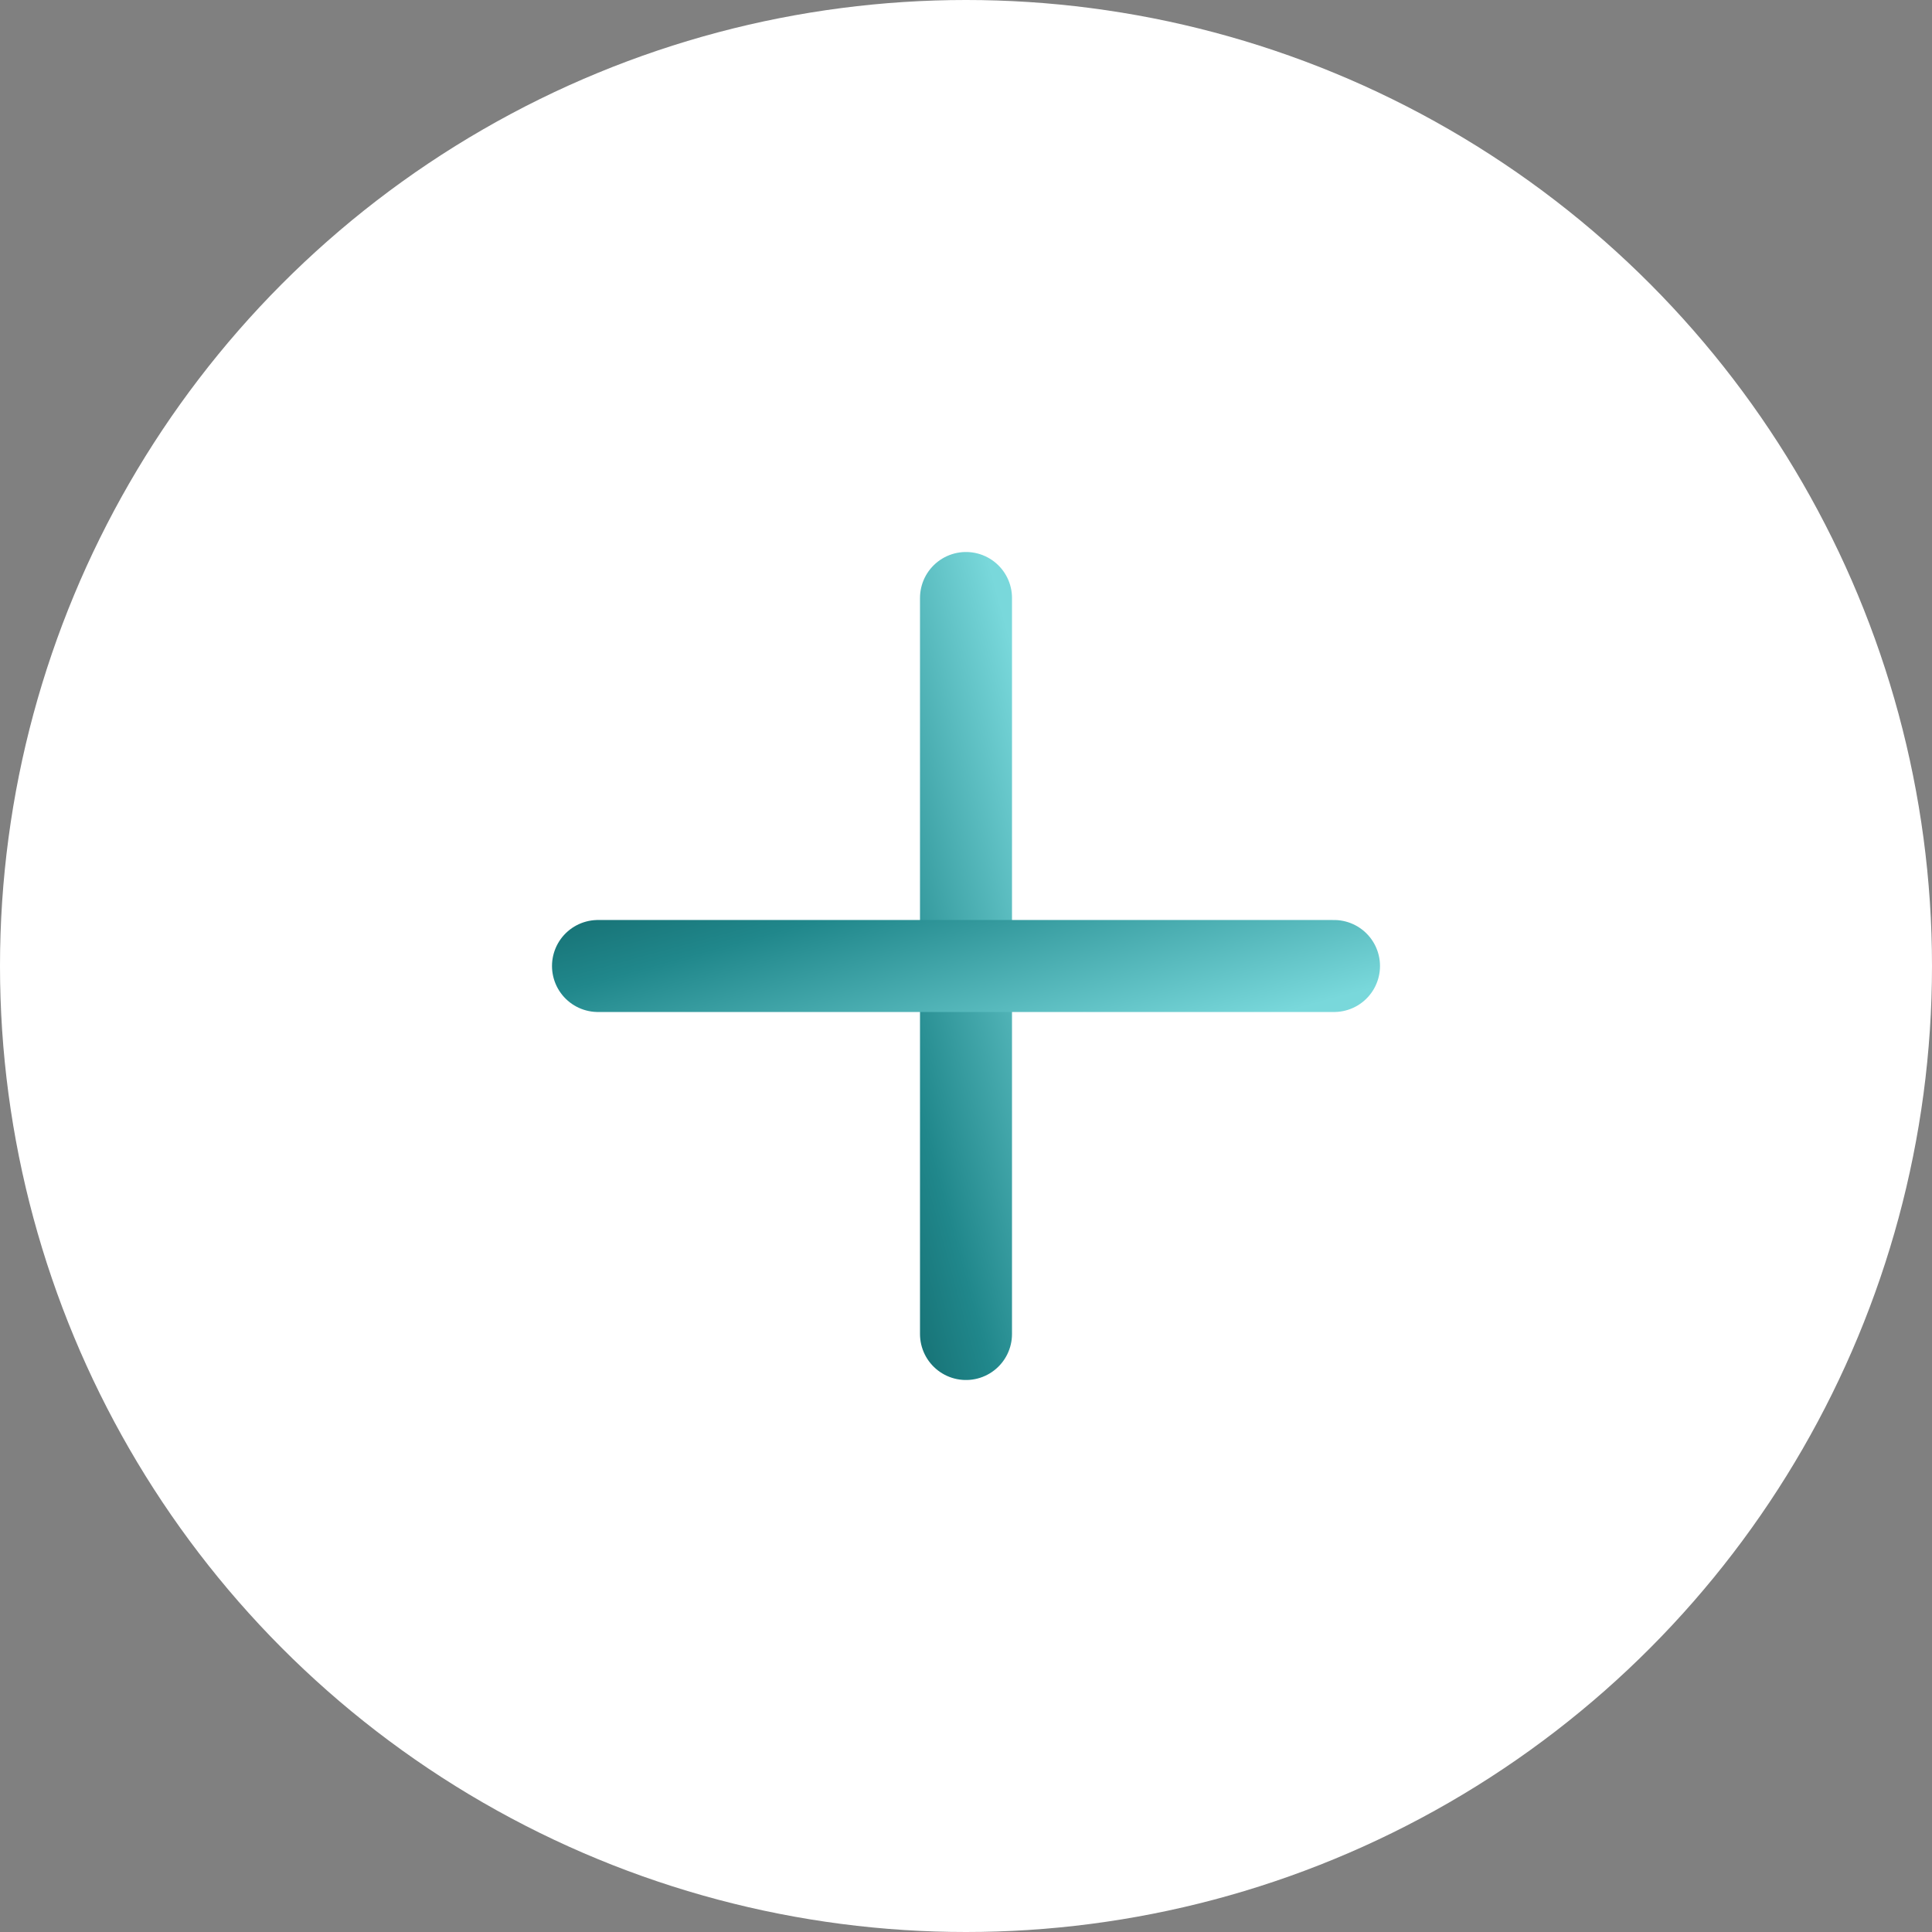
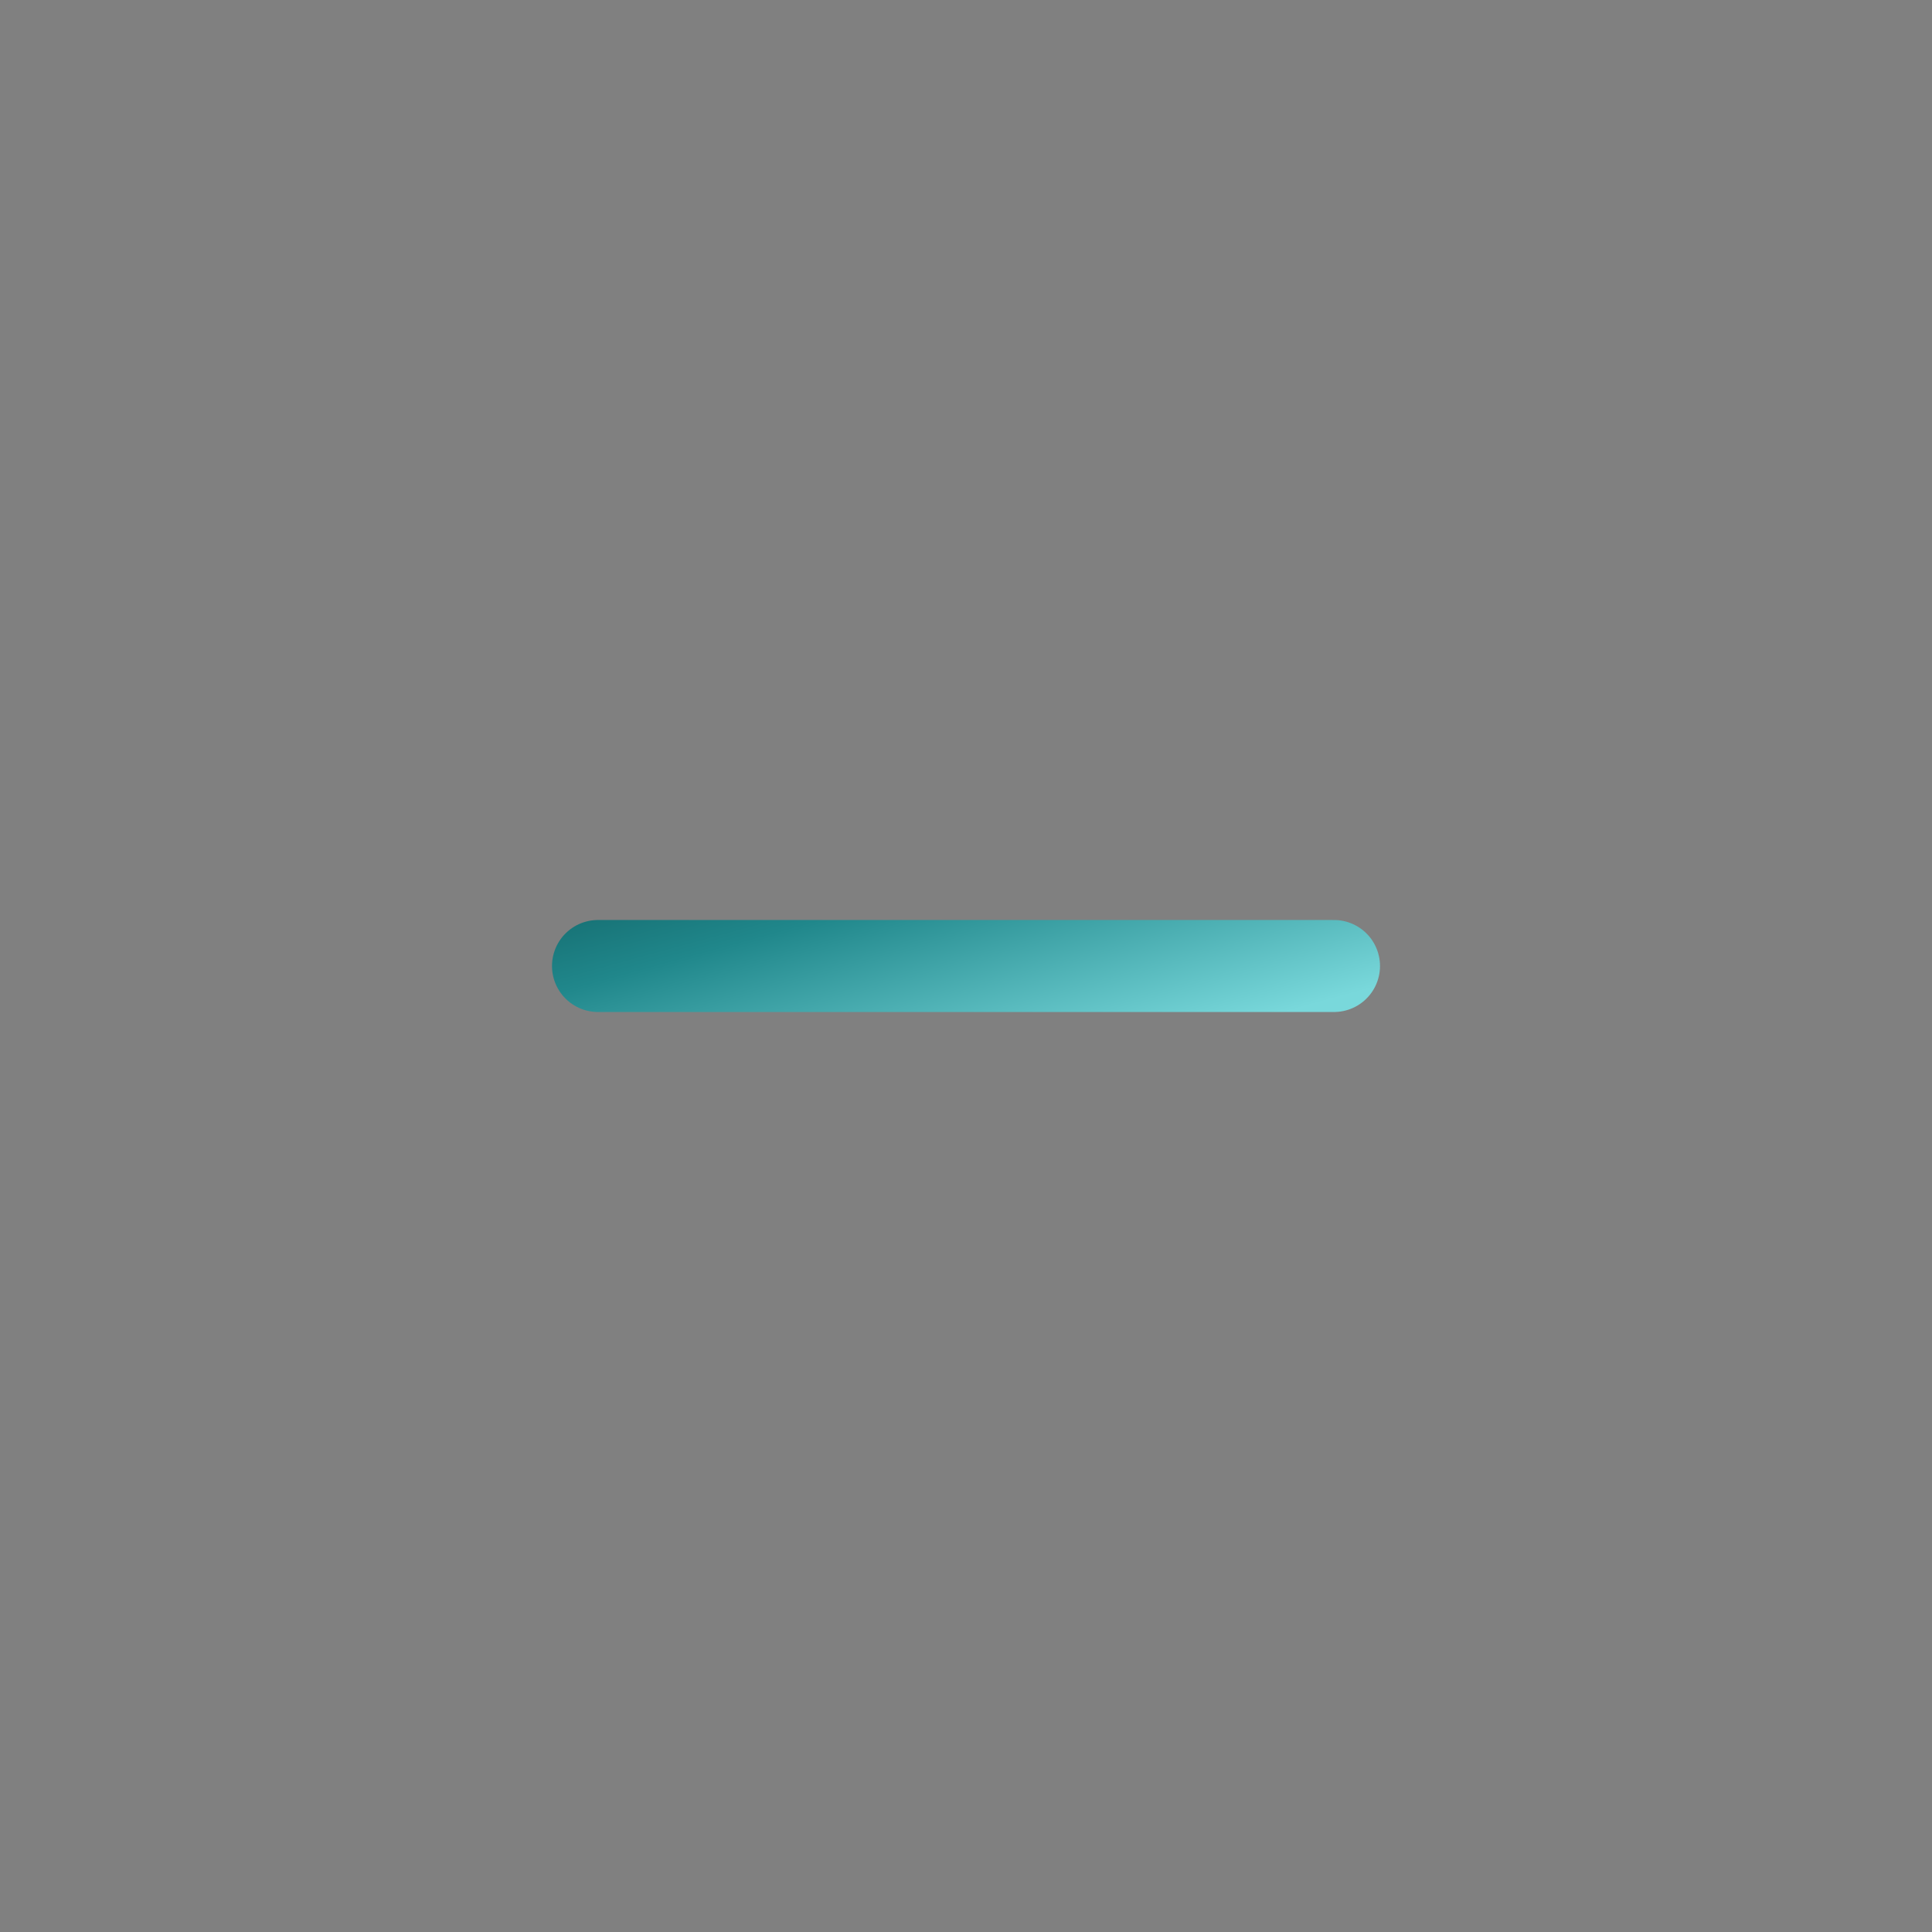
<svg xmlns="http://www.w3.org/2000/svg" width="21" height="21" viewBox="0 0 21 21" fill="none">
  <rect x="0" y="0" width="21" height="21" fill="#808080" stroke="none" />
-   <circle cx="10.5" cy="10.5" r="10.5" fill="white" />
-   <line x1="10.5" y1="6.5" x2="10.5" y2="14.5" stroke="url(#paint0_linear_6101_385)" stroke-linecap="round" />
  <line x1="14.5" y1="10.5" x2="6.5" y2="10.5" stroke="url(#paint1_linear_6101_385)" stroke-linecap="round" />
  <defs>
    <linearGradient id="paint0_linear_6101_385" x1="9.888" y1="2.974" x2="5.1" y2="4.29" gradientUnits="userSpaceOnUse">
      <stop stop-color="#79D8DB" />
      <stop offset="0.466" stop-color="#20878B" />
      <stop offset="1" stop-color="#003C3E" />
    </linearGradient>
    <linearGradient id="paint1_linear_6101_385" x1="18.026" y1="9.888" x2="16.71" y2="5.1" gradientUnits="userSpaceOnUse">
      <stop stop-color="#79D8DB" />
      <stop offset="0.466" stop-color="#20878B" />
      <stop offset="1" stop-color="#003C3E" />
    </linearGradient>
  </defs>
</svg>